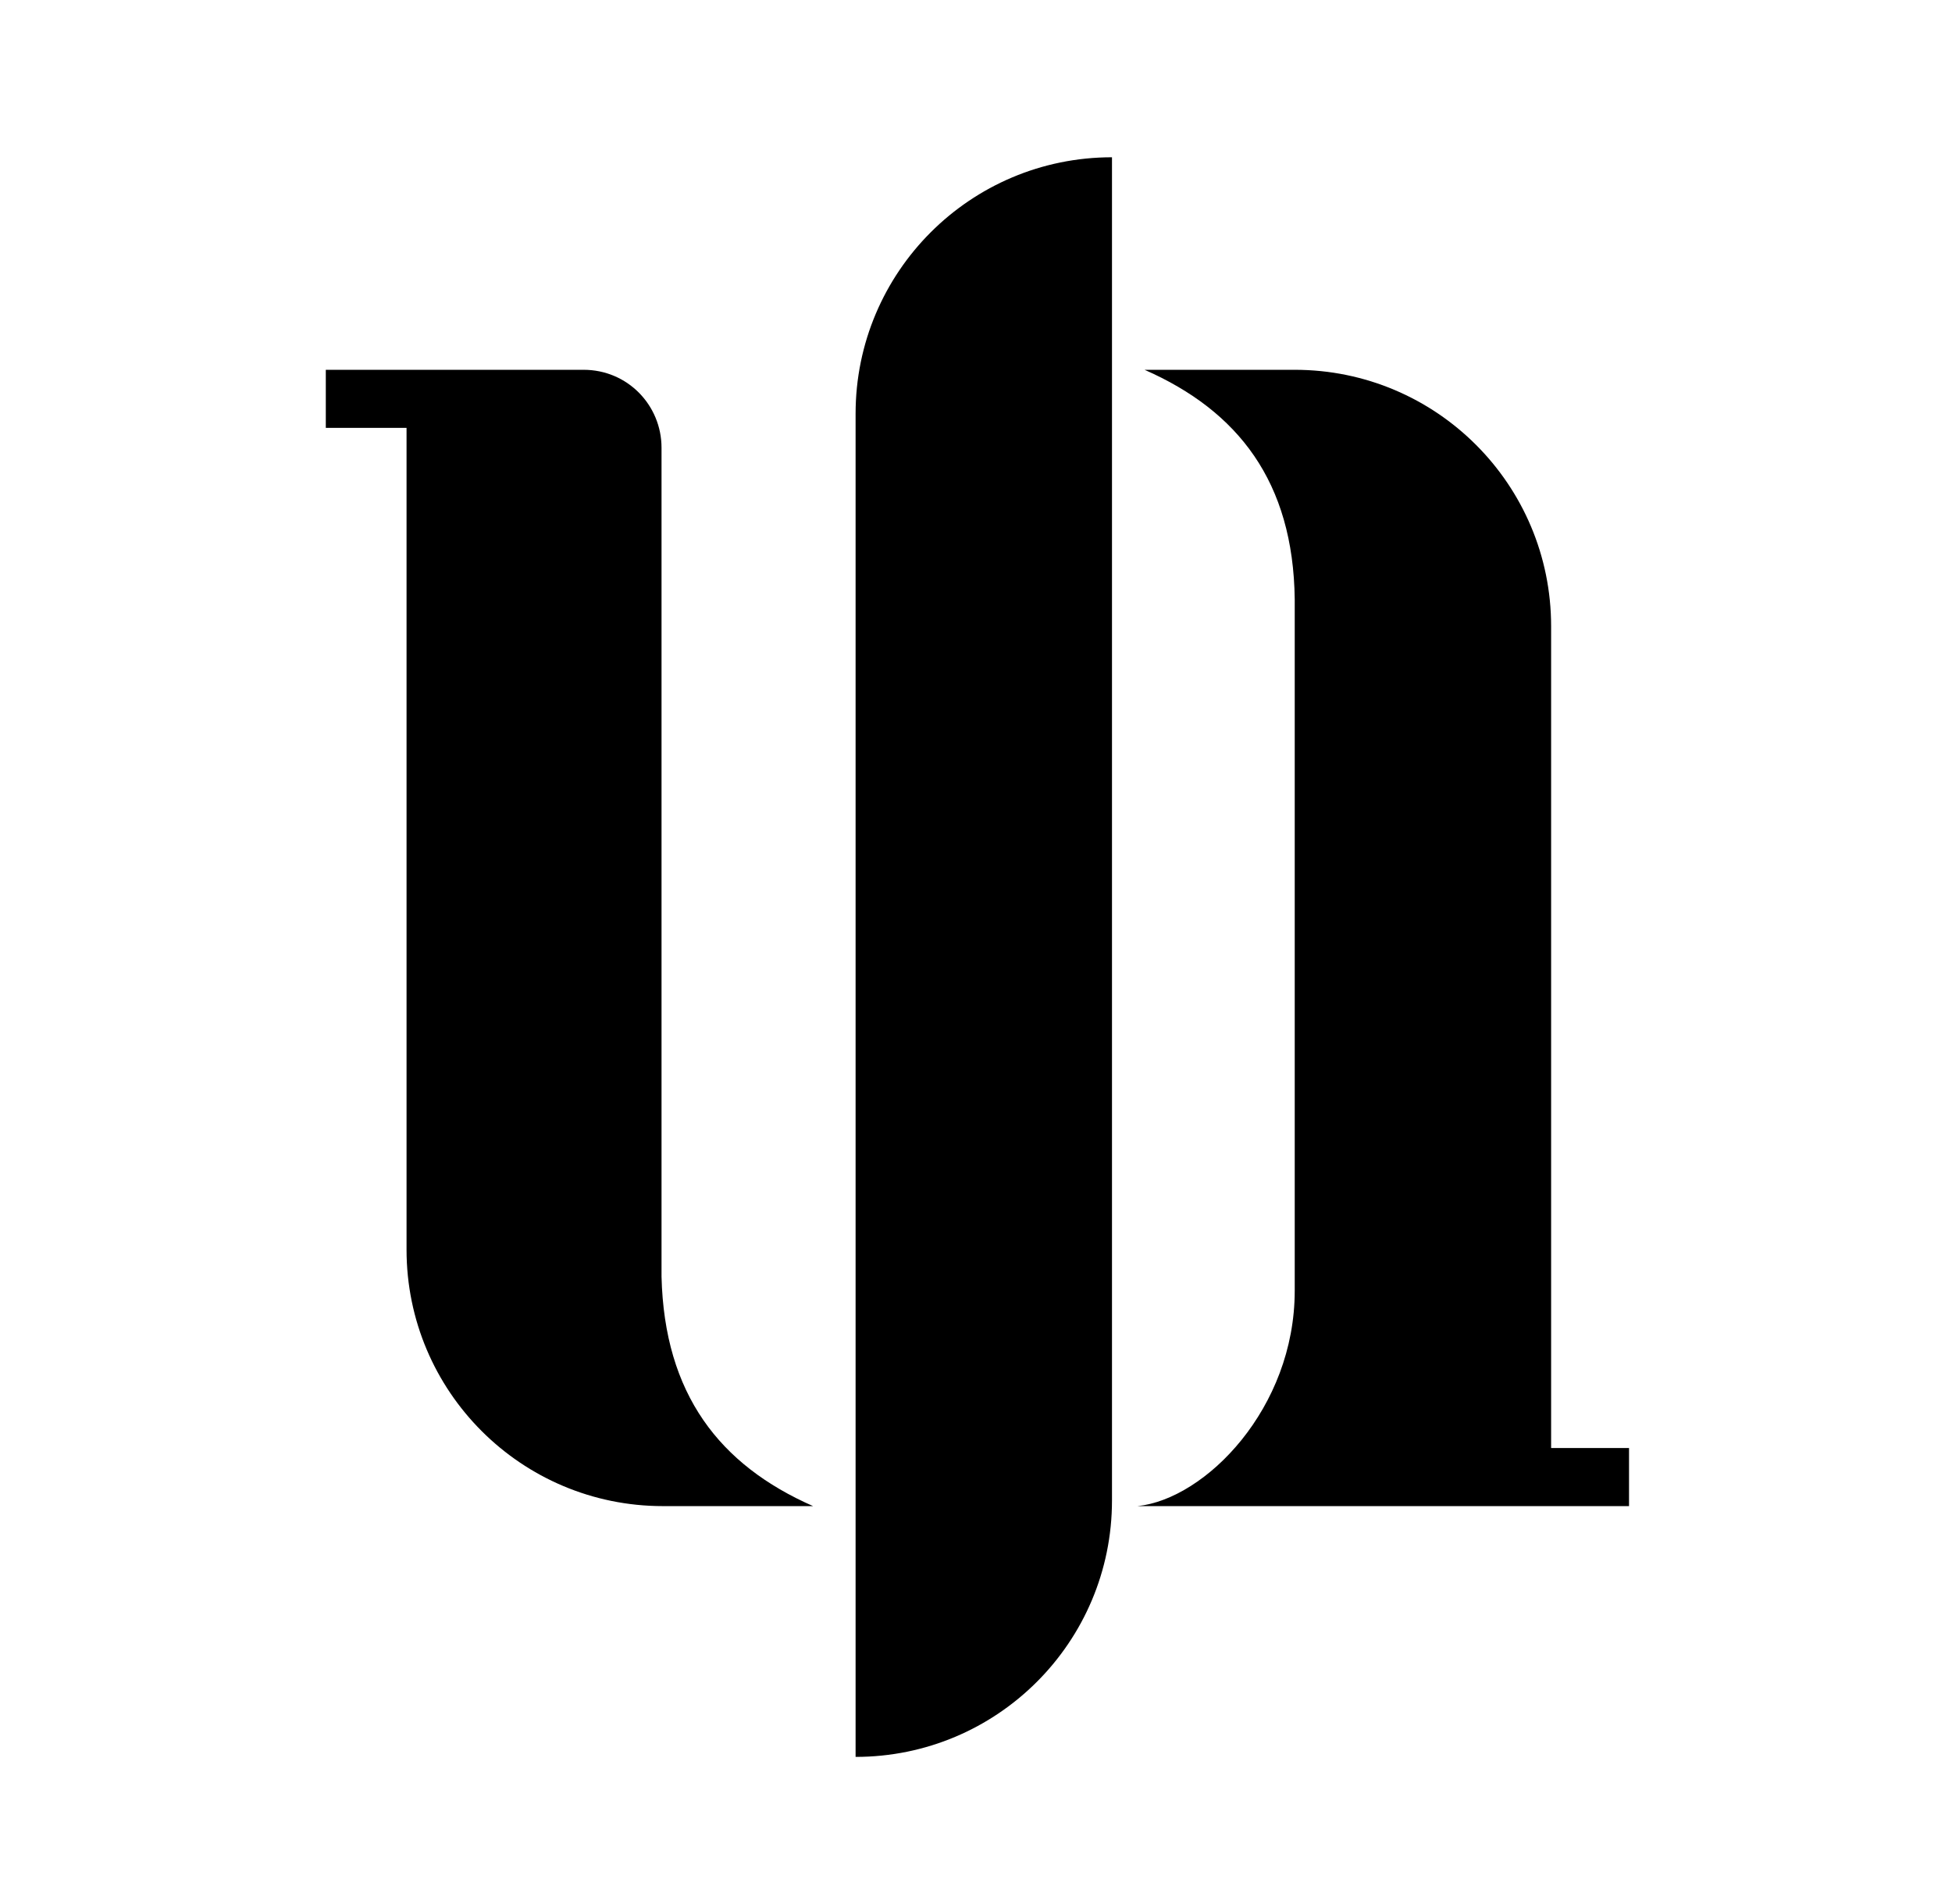
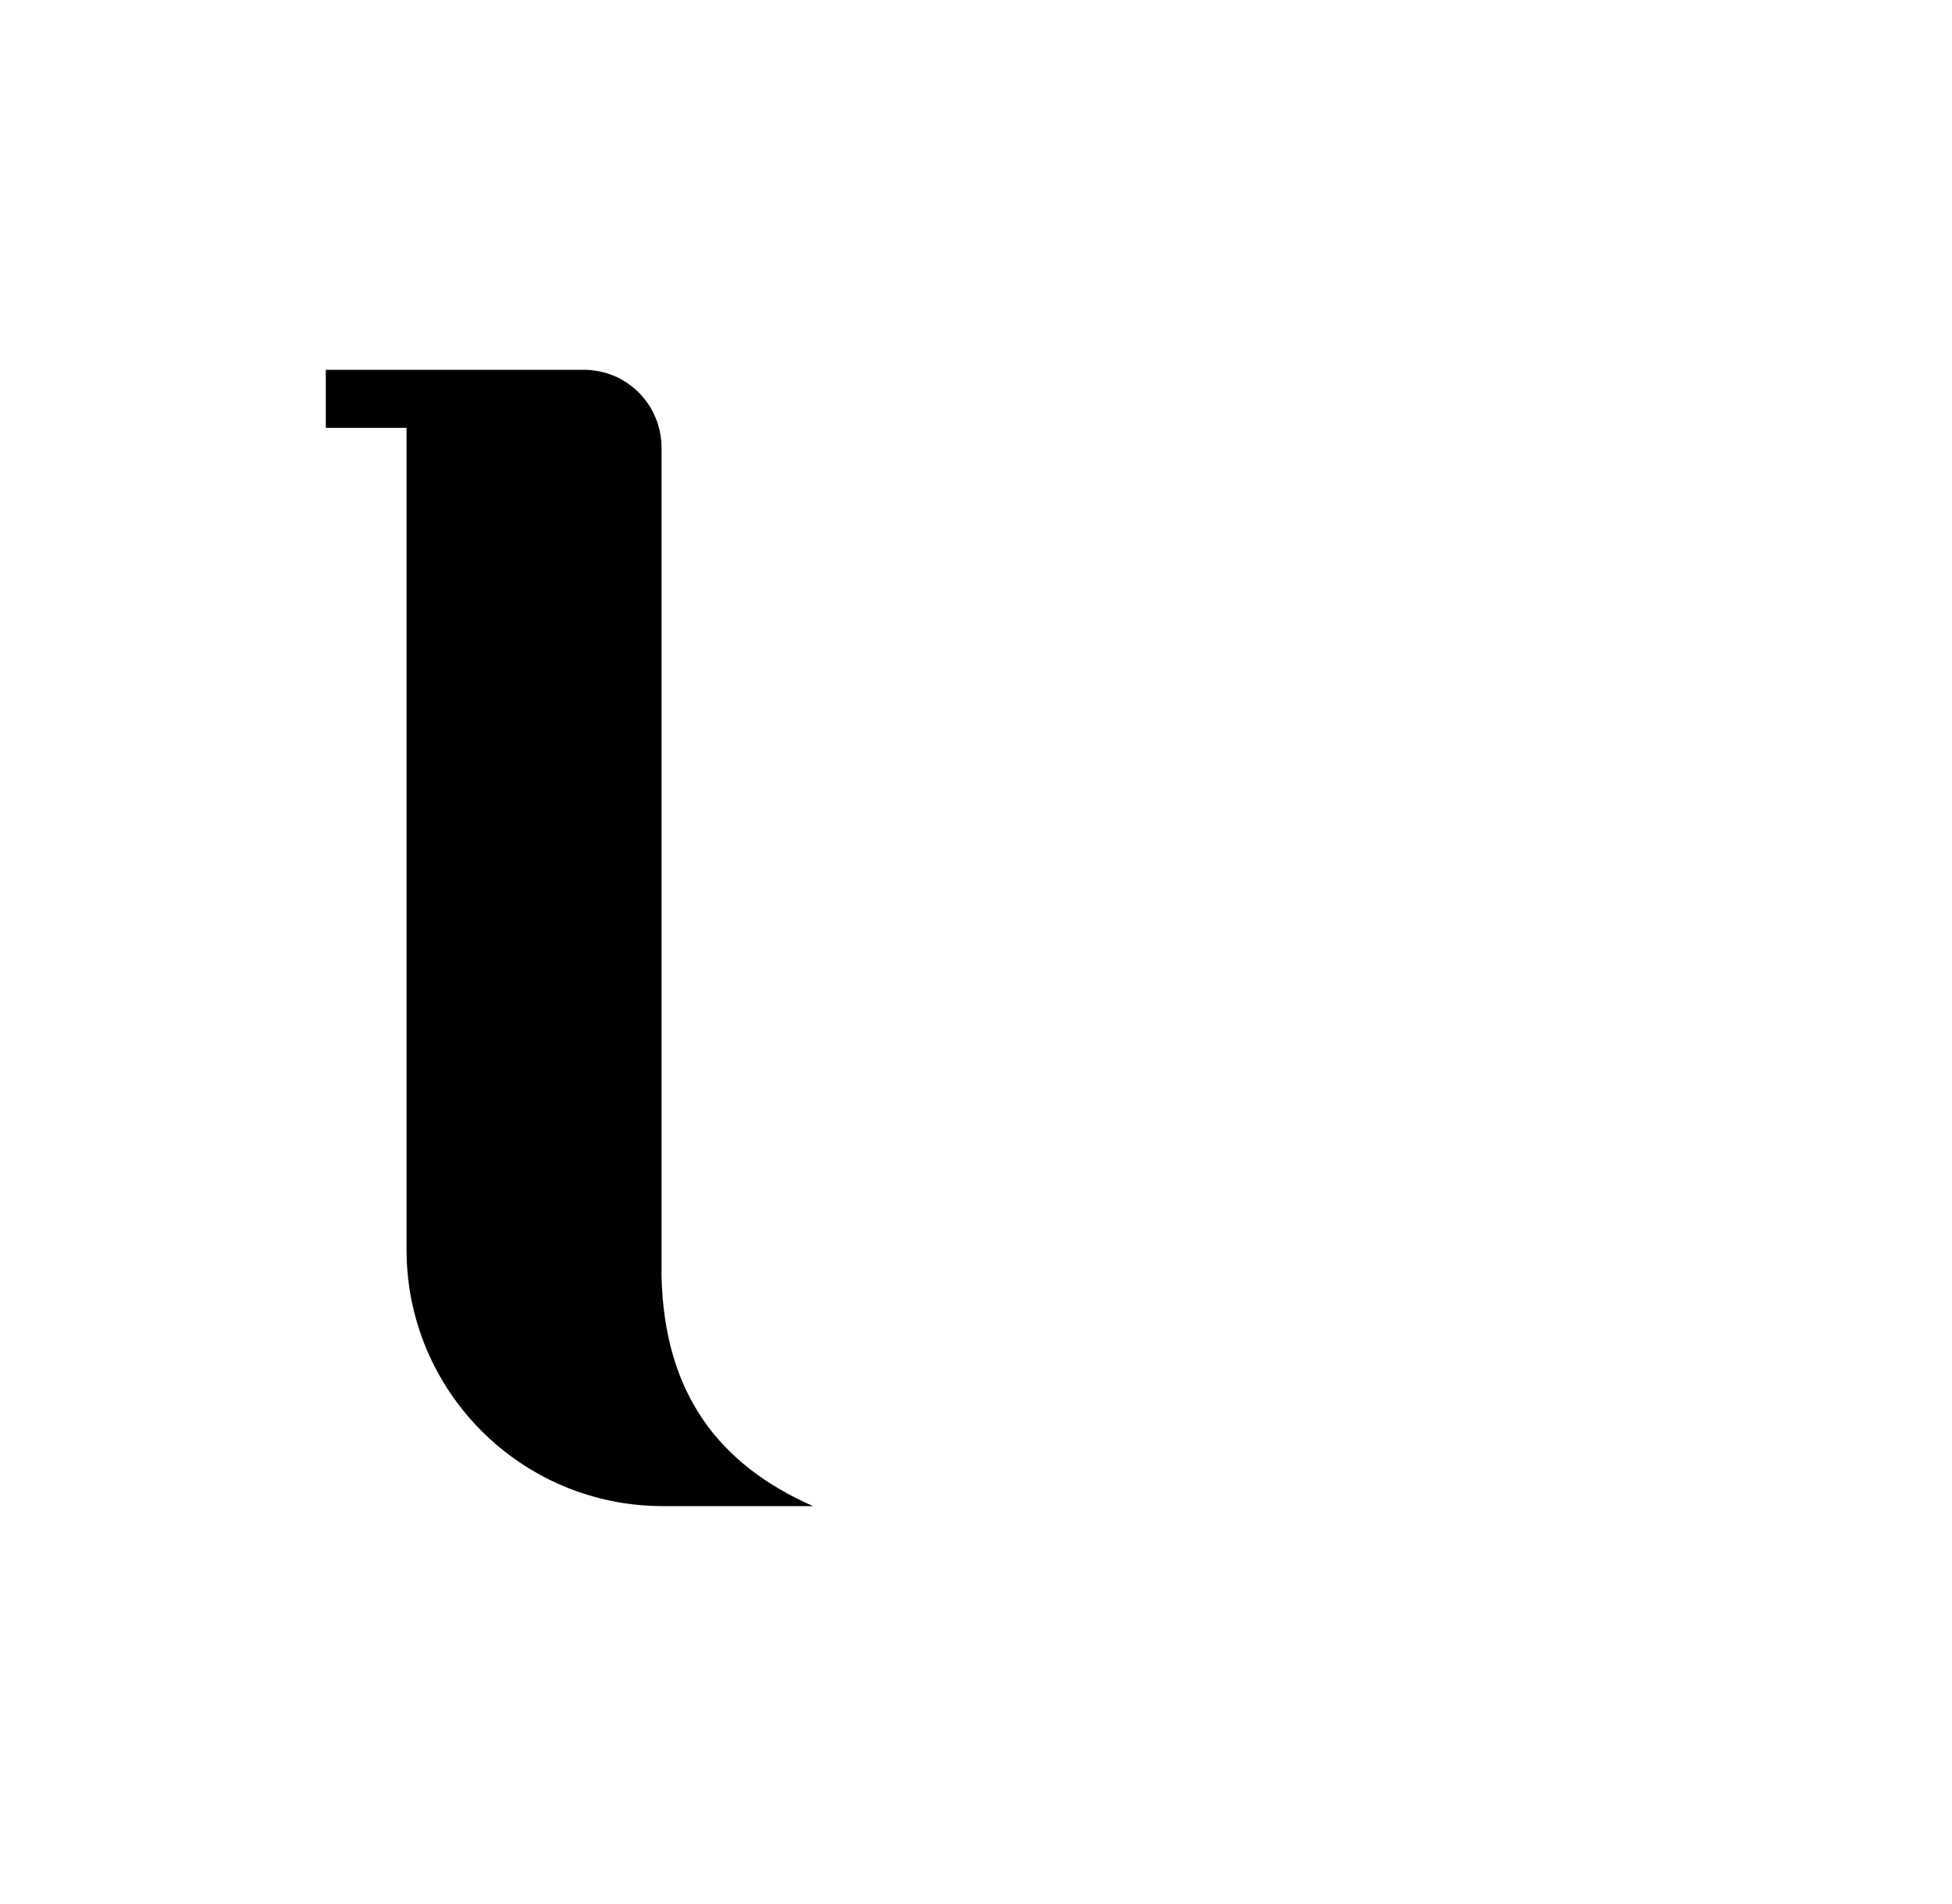
<svg xmlns="http://www.w3.org/2000/svg" version="1.1" id="Ebene_1" x="0px" y="0px" viewBox="0 0 137.8 134.4" style="enable-background:new 0 0 137.8 134.4;" xml:space="preserve">
  <style type="text/css">
	.st0{fill:#000000;}
</style>
  <g id="Bildmaterial_26_00000037688912555207129260000002709962979854671753_">
    <g>
-       <path class="st0" d="M60.4,29.2v94.8c10,0,18.1-8.1,18.1-18.1V11.1C68.5,11.1,60.4,19.2,60.4,29.2z" />
      <path class="st0" d="M46.7,90.1V31.6c0-3-2.4-5.5-5.5-5.5H34h-5.4H23v4.1h5.7v58c0,10,8.1,18.1,18.1,18.1h10.6    C50.8,103.4,46.9,98.4,46.7,90.1z" />
-       <path class="st0" d="M109.5,102.2v-58c0-10-8.1-18.1-18.1-18.1H80.8c6.6,2.9,10.5,7.9,10.6,16.2v48.8c0,8.3-6.3,14.7-11.1,15.2    h11.1H104h5.5h5.5v-4.1H109.5z" />
    </g>
  </g>
</svg>